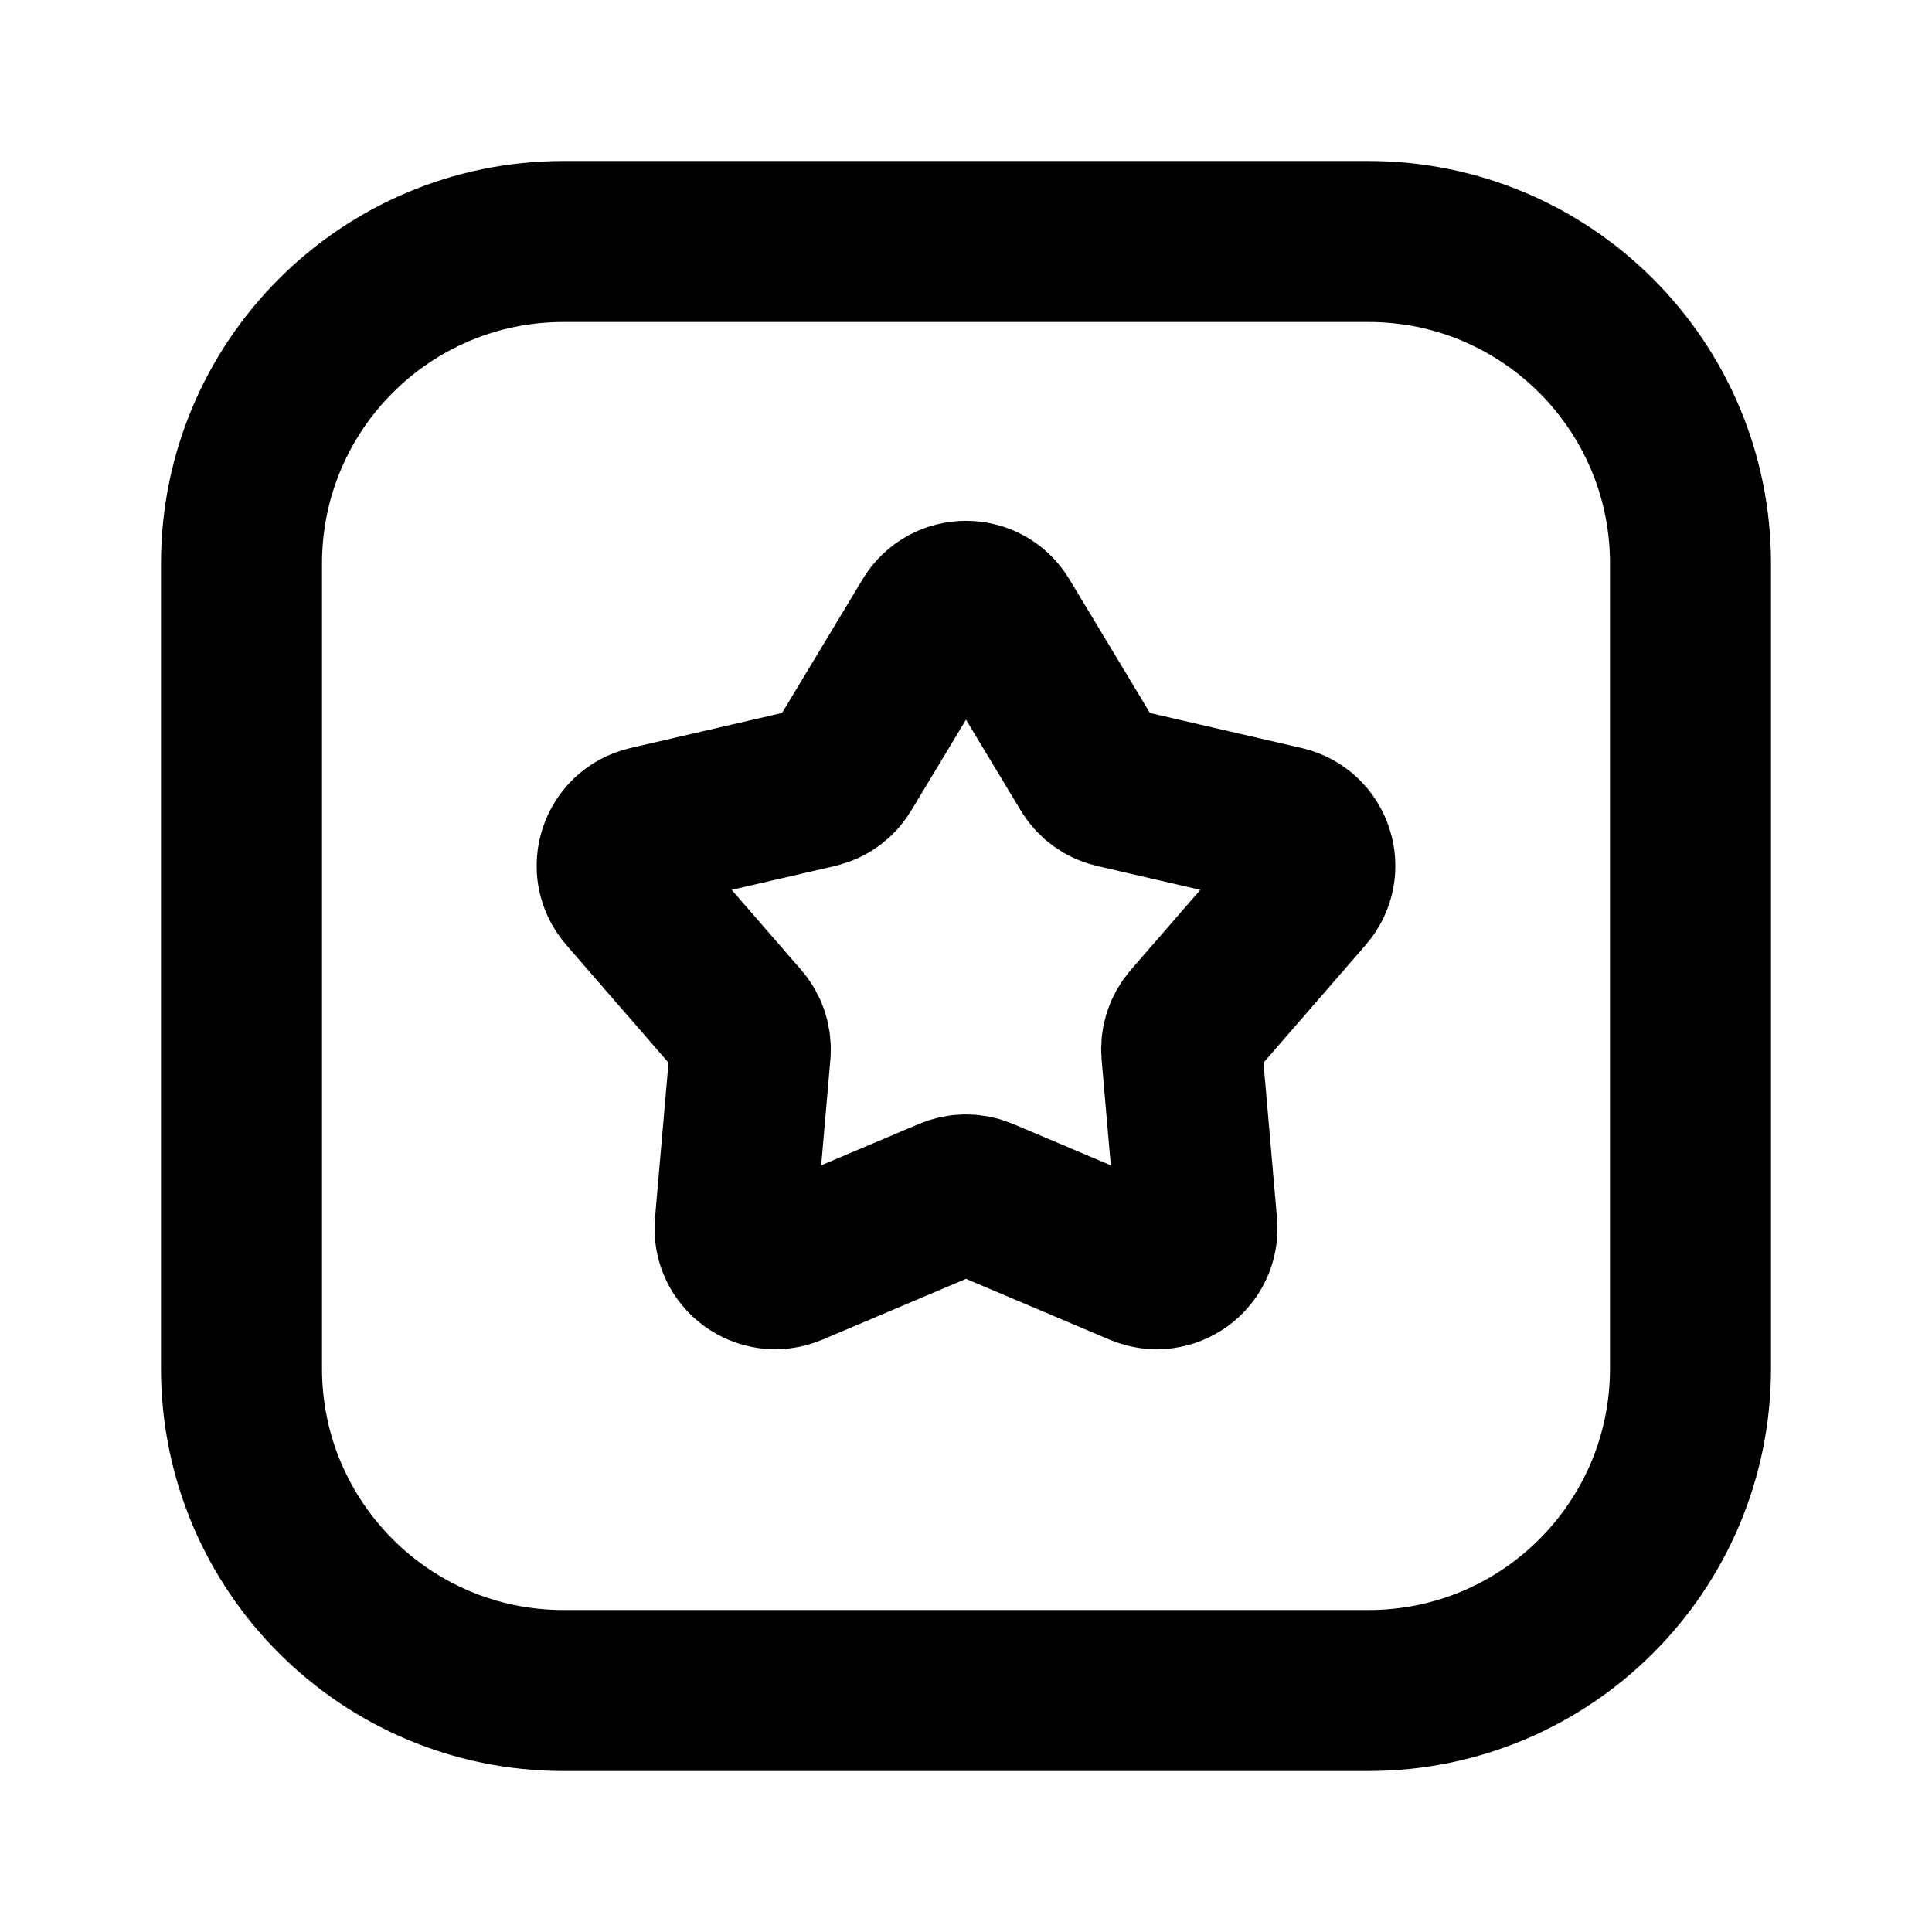
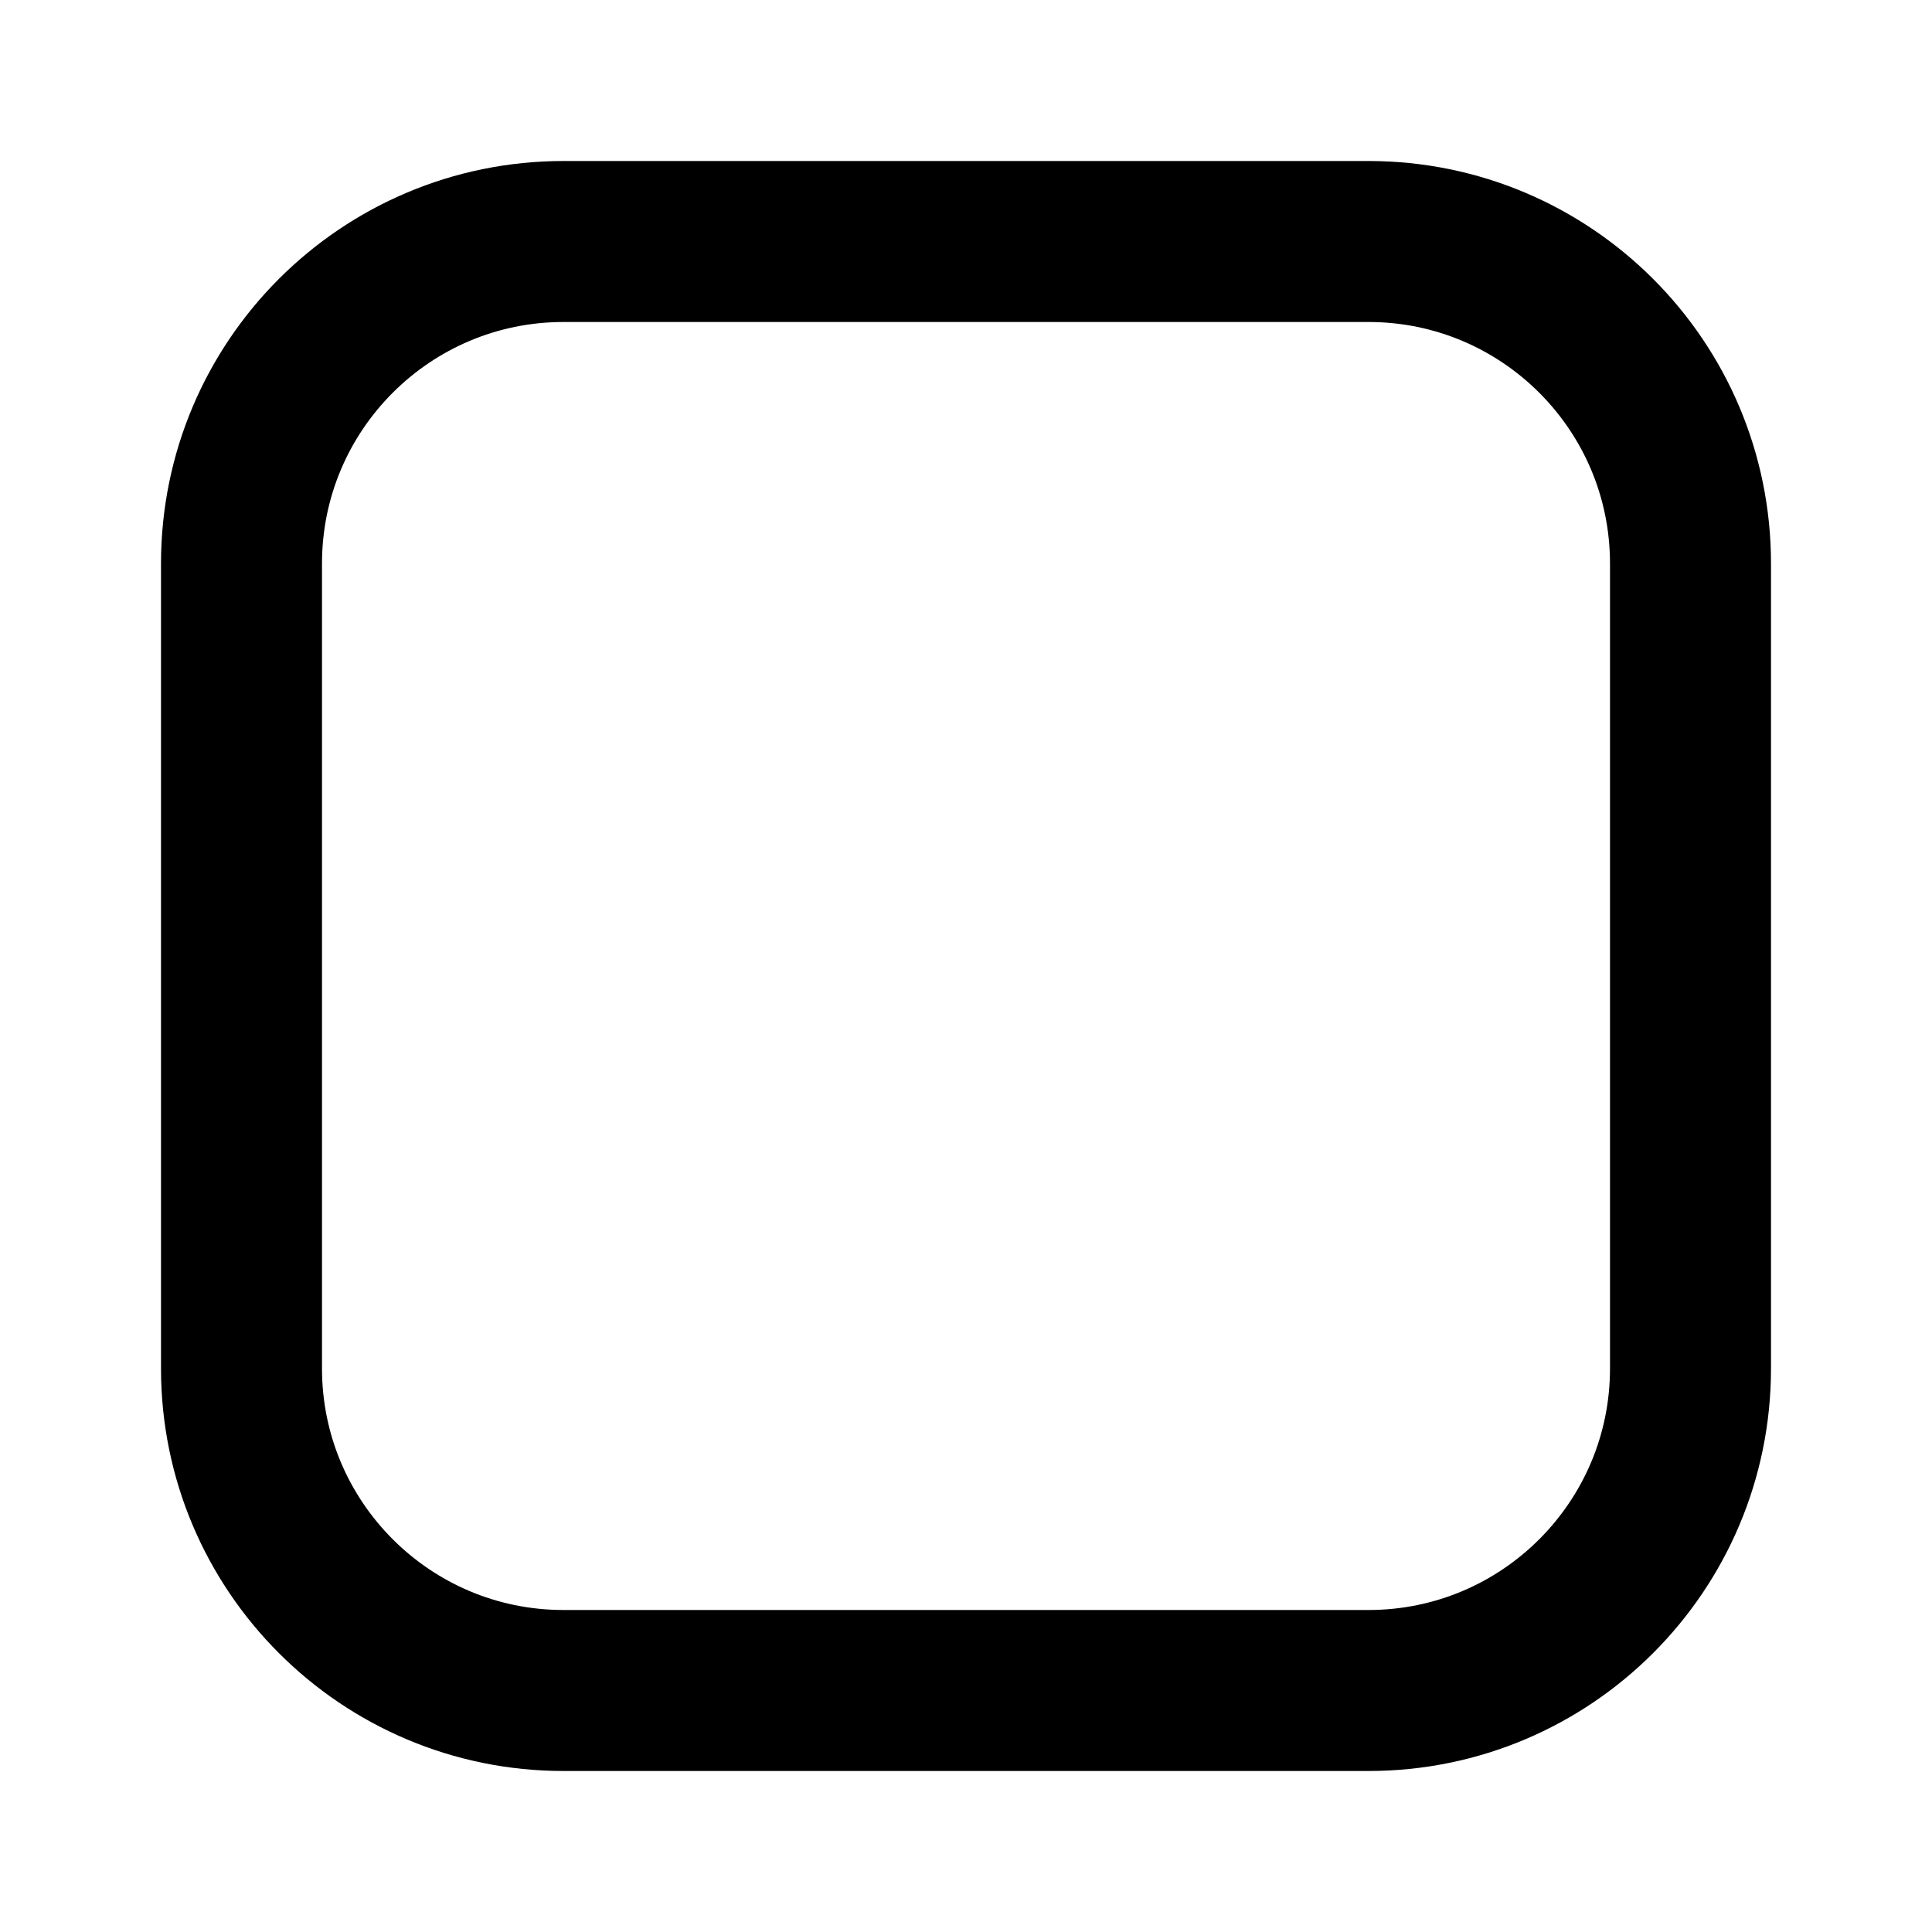
<svg xmlns="http://www.w3.org/2000/svg" width="800px" height="800px" viewBox="0 0 24 24" fill="none">
-   <path d="M3 7C3 4.791 4.791 3 7 3H17C19.209 3 21 4.791 21 7V17C21 19.209 19.209 21 17 21H7C4.791 21 3 19.209 3 17V7Z" stroke="#000000" stroke-width="2" />
-   <path d="M11.572 7.712C11.766 7.389 12.234 7.389 12.428 7.712L13.537 9.553C13.606 9.669 13.72 9.752 13.852 9.783L15.946 10.267C16.313 10.352 16.458 10.798 16.211 11.082L14.802 12.705C14.713 12.807 14.669 12.941 14.681 13.076L14.867 15.217C14.9 15.593 14.521 15.868 14.174 15.721L12.195 14.883C12.07 14.83 11.93 14.83 11.805 14.883L9.826 15.721C9.479 15.868 9.1 15.593 9.133 15.217L9.319 13.076C9.33 12.941 9.287 12.807 9.198 12.705L7.789 11.082C7.542 10.798 7.687 10.352 8.054 10.267L10.148 9.783C10.28 9.752 10.394 9.669 10.463 9.553L11.572 7.712Z" stroke="#000000" stroke-width="2" />
+   <path d="M3 7C3 4.791 4.791 3 7 3H17C19.209 3 21 4.791 21 7V17C21 19.209 19.209 21 17 21H7C4.791 21 3 19.209 3 17Z" stroke="#000000" stroke-width="2" />
</svg>